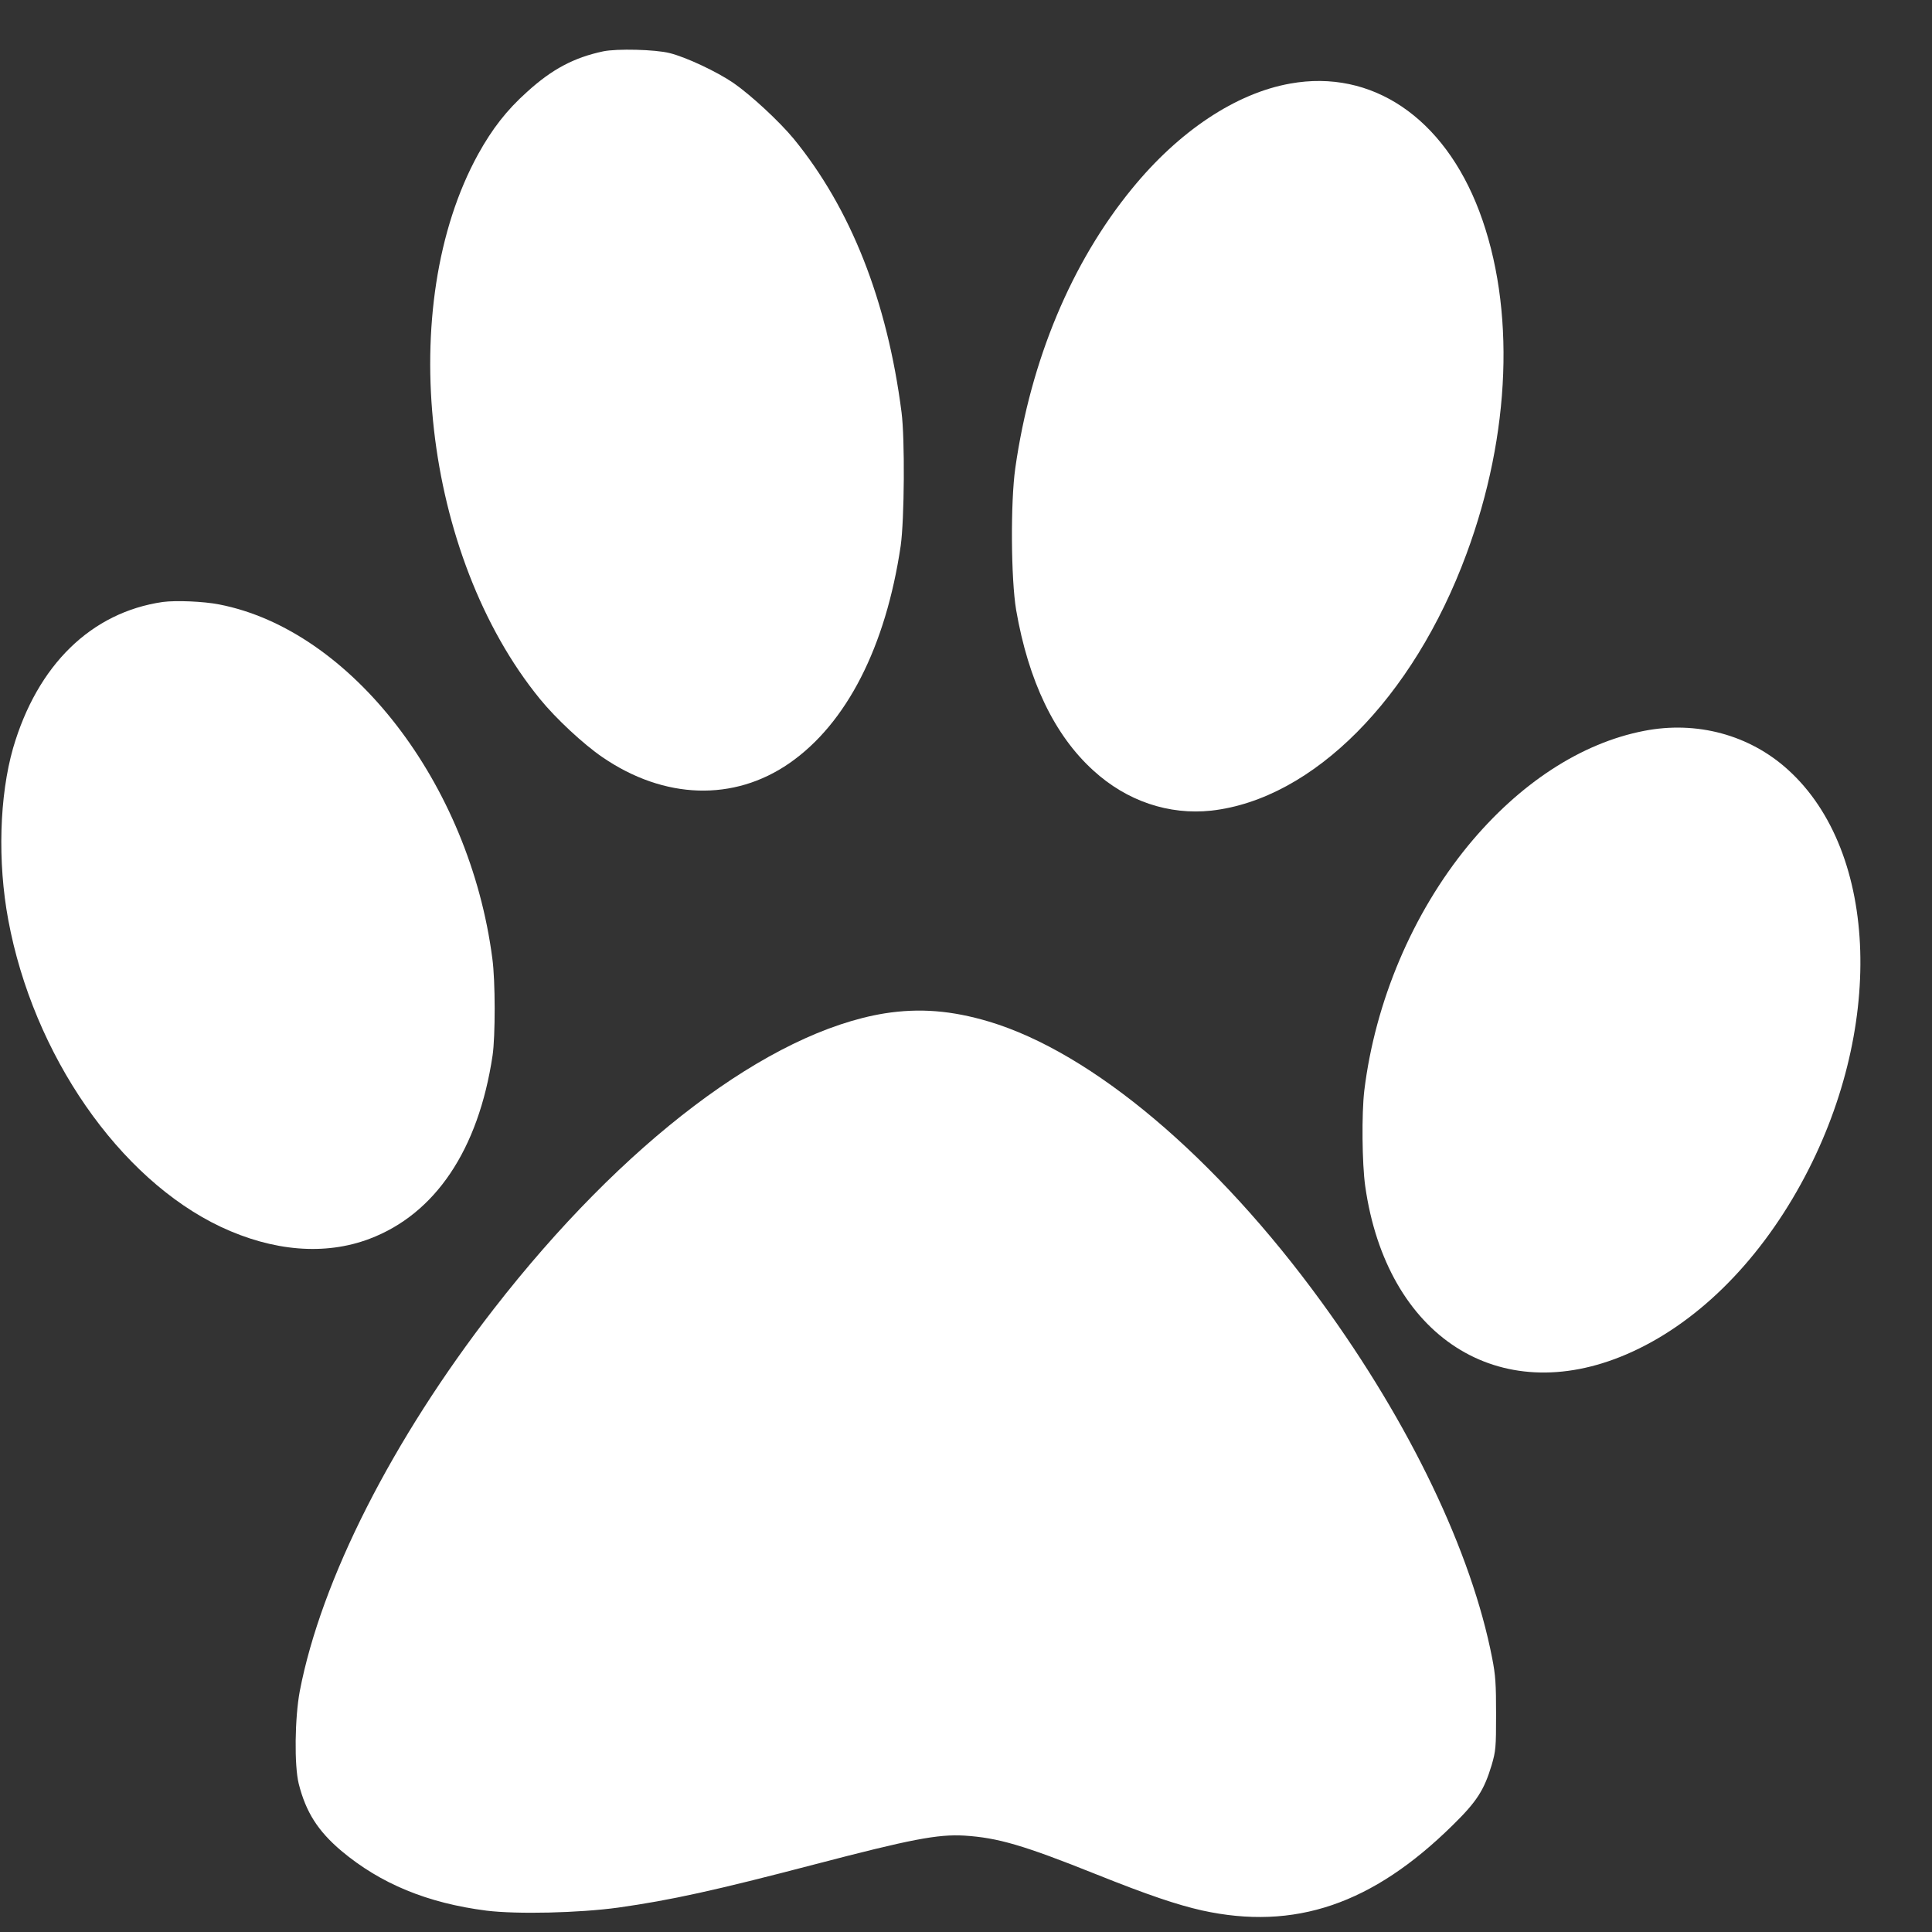
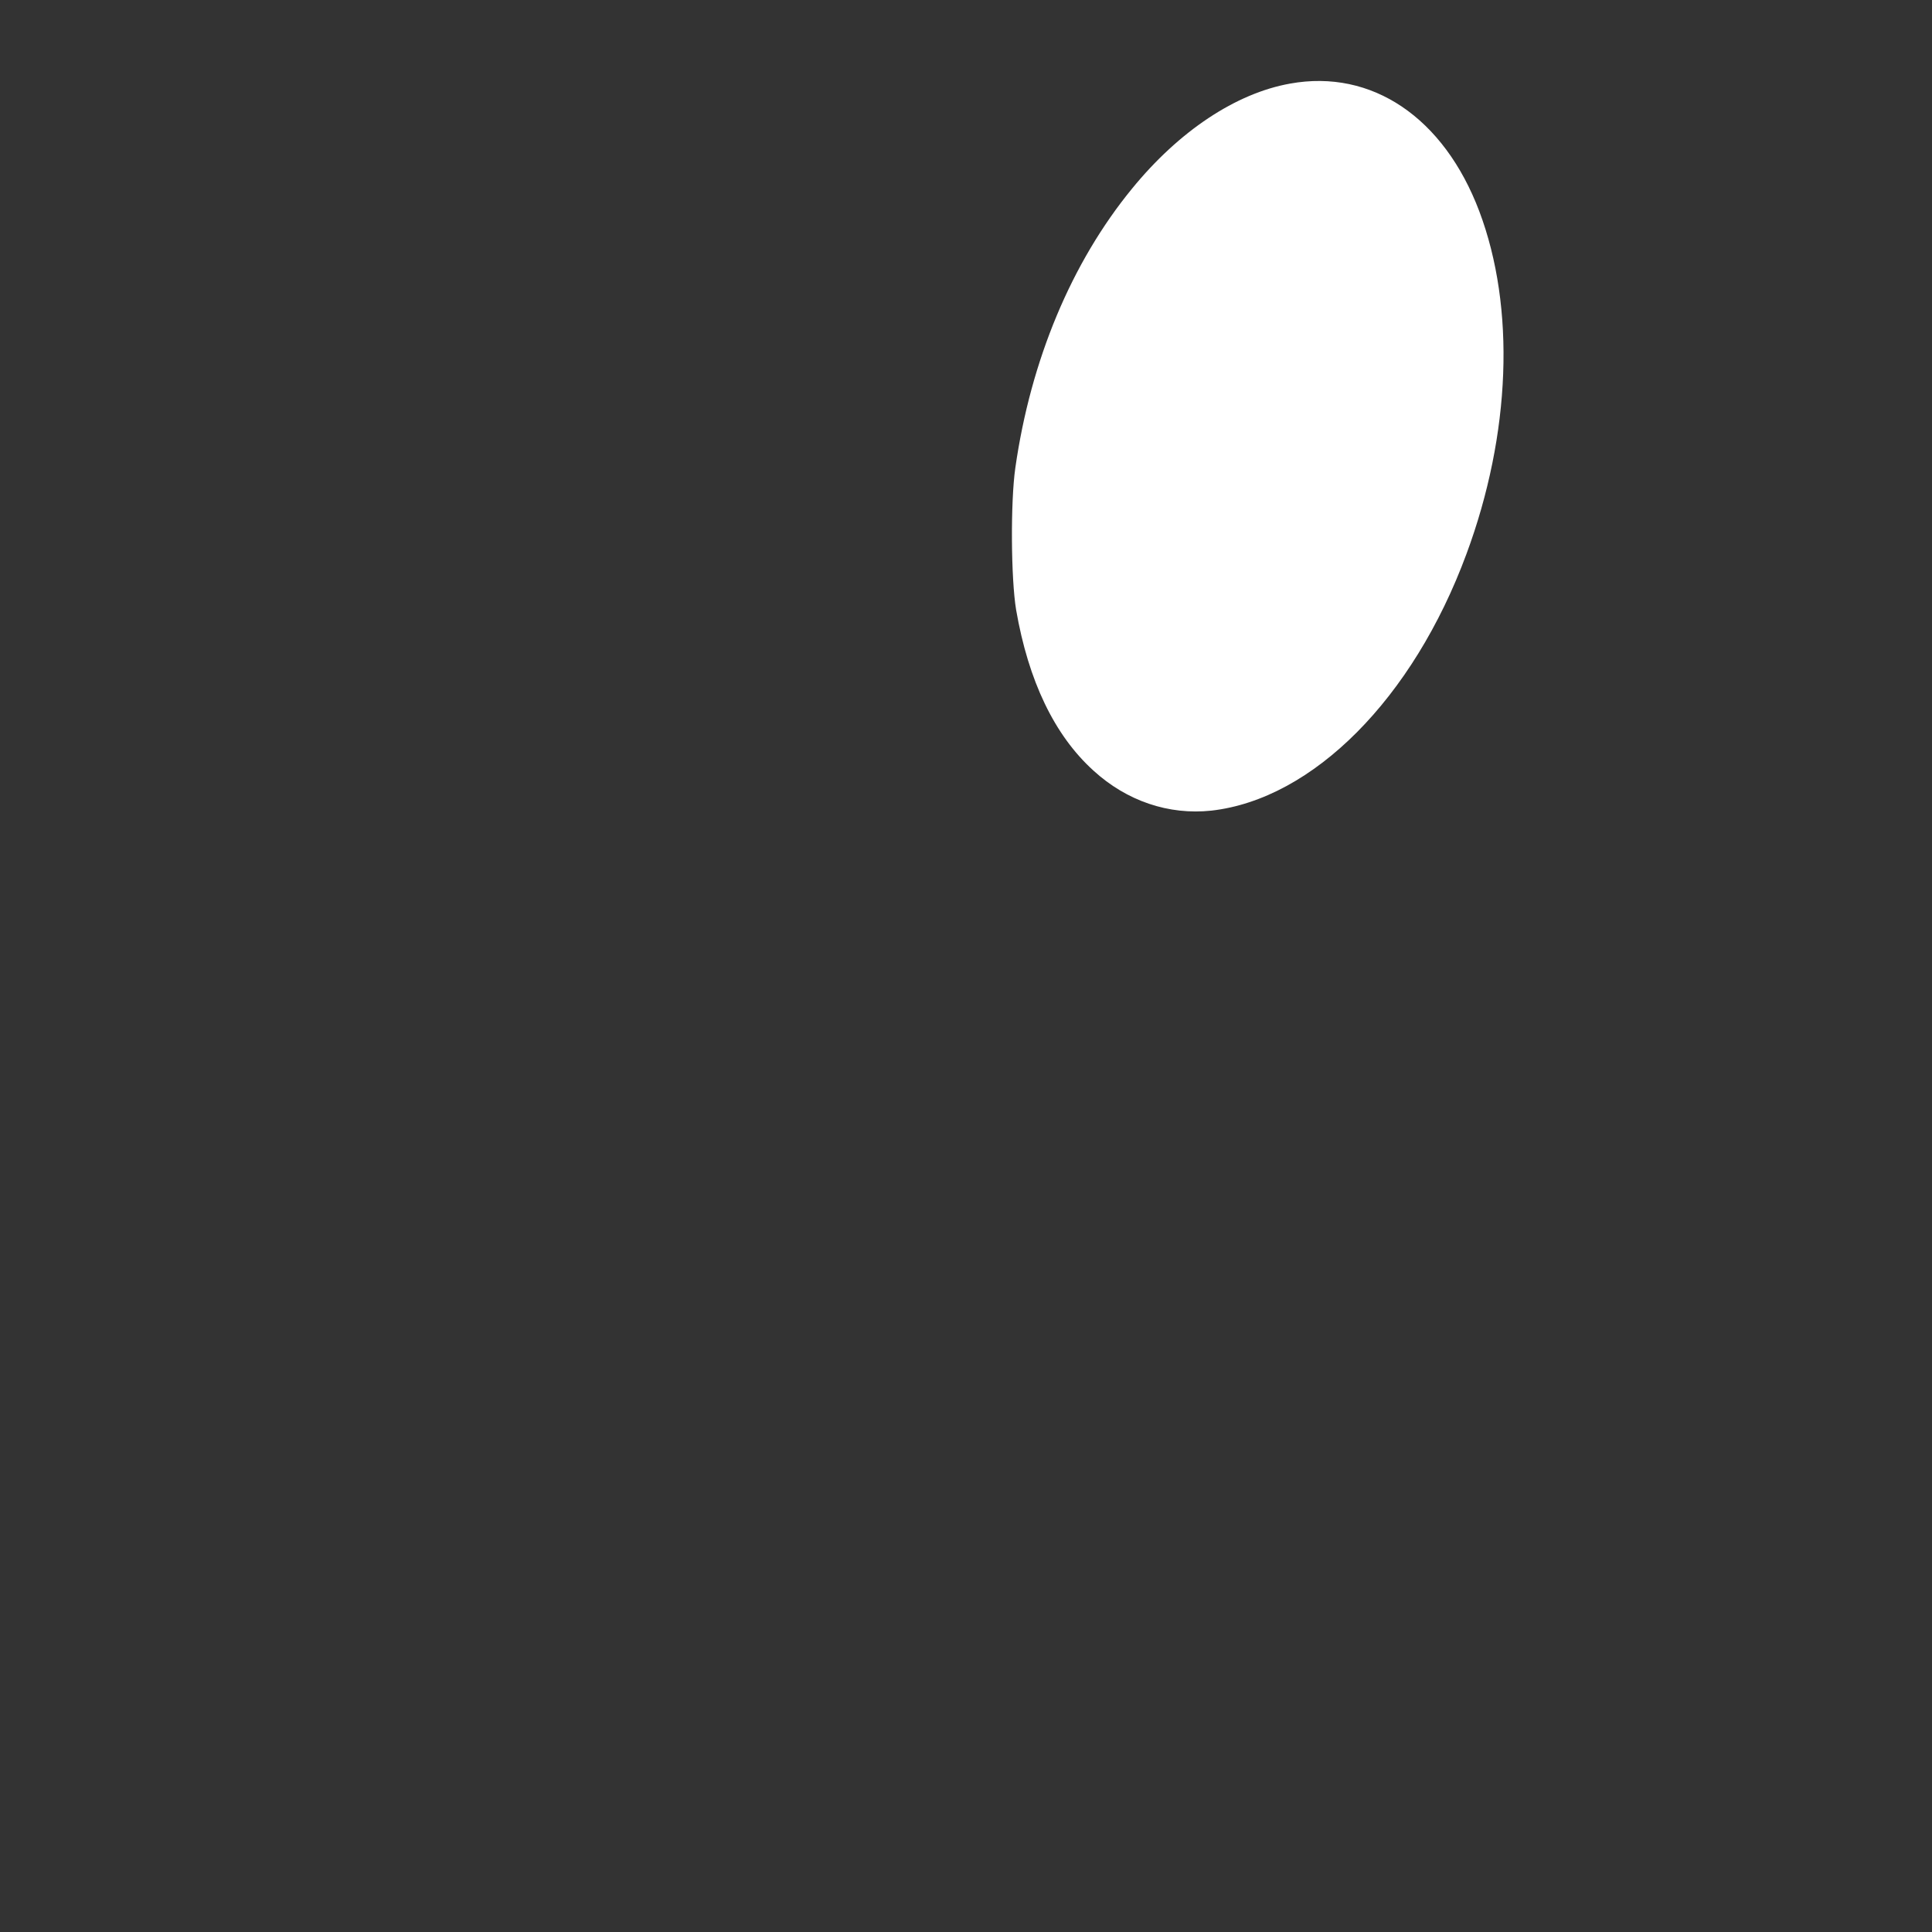
<svg xmlns="http://www.w3.org/2000/svg" width="19" height="19" viewBox="0 0 19 19" fill="none">
  <rect x="0" y="0" width="19" height="19" fill="#333333" stroke="none" />
-   <path d="M5.932 0.505C5.645 0.566 5.429 0.68 5.183 0.904C4.983 1.083 4.841 1.266 4.703 1.515C3.883 3.005 4.16 5.465 5.31 6.874C5.466 7.066 5.738 7.319 5.924 7.446C6.532 7.863 7.216 7.885 7.764 7.505C8.326 7.115 8.711 6.361 8.858 5.366C8.894 5.11 8.9 4.316 8.866 4.054C8.725 2.957 8.366 2.049 7.804 1.363C7.663 1.193 7.386 0.936 7.213 0.816C7.051 0.705 6.745 0.561 6.585 0.522C6.443 0.486 6.066 0.477 5.932 0.505Z" fill="white" />
  <path d="M12.688 0.822C12.154 0.917 11.595 1.289 11.133 1.855C10.538 2.581 10.136 3.542 9.985 4.602C9.937 4.939 9.942 5.692 9.993 5.998C10.114 6.697 10.37 7.231 10.753 7.578C11.081 7.878 11.494 8.017 11.913 7.972C12.912 7.859 13.897 6.869 14.422 5.447C14.859 4.267 14.905 3.025 14.548 2.078C14.199 1.155 13.491 0.677 12.688 0.822Z" fill="white" />
-   <path d="M1.601 5.92C0.898 6.022 0.368 6.538 0.129 7.356C-0.006 7.827 -0.025 8.475 0.081 9.045C0.327 10.374 1.173 11.594 2.173 12.066C2.685 12.306 3.196 12.349 3.634 12.183C4.28 11.939 4.705 11.308 4.844 10.381C4.872 10.195 4.872 9.644 4.842 9.428C4.619 7.706 3.452 6.195 2.154 5.944C2.001 5.914 1.73 5.903 1.601 5.92Z" fill="white" />
-   <path d="M16.167 7.188C15.549 7.308 14.942 7.704 14.438 8.316C13.892 8.982 13.524 9.85 13.417 10.725C13.39 10.954 13.395 11.444 13.426 11.665C13.636 13.146 14.742 13.857 15.995 13.319C16.668 13.03 17.276 12.435 17.711 11.643C18.536 10.143 18.483 8.385 17.585 7.571C17.207 7.227 16.686 7.086 16.167 7.188Z" fill="white" />
-   <path d="M8.699 9.966C7.562 10.151 6.126 11.237 4.855 12.874C3.859 14.157 3.158 15.538 2.948 16.632C2.899 16.894 2.893 17.363 2.938 17.543C3.009 17.823 3.127 18.007 3.357 18.202C3.743 18.526 4.205 18.716 4.784 18.79C5.085 18.827 5.693 18.813 6.08 18.76C6.597 18.687 7.034 18.591 8.012 18.335C8.957 18.088 9.222 18.037 9.483 18.052C9.815 18.073 10.064 18.146 10.779 18.432C11.291 18.637 11.577 18.733 11.821 18.788C12.732 18.988 13.498 18.727 14.287 17.949C14.523 17.718 14.595 17.605 14.669 17.36C14.71 17.219 14.713 17.188 14.713 16.858C14.713 16.56 14.708 16.476 14.674 16.304C14.471 15.262 13.868 14.002 12.996 12.804C11.96 11.379 10.743 10.352 9.727 10.047C9.358 9.937 9.043 9.912 8.699 9.966Z" fill="white" />
</svg>